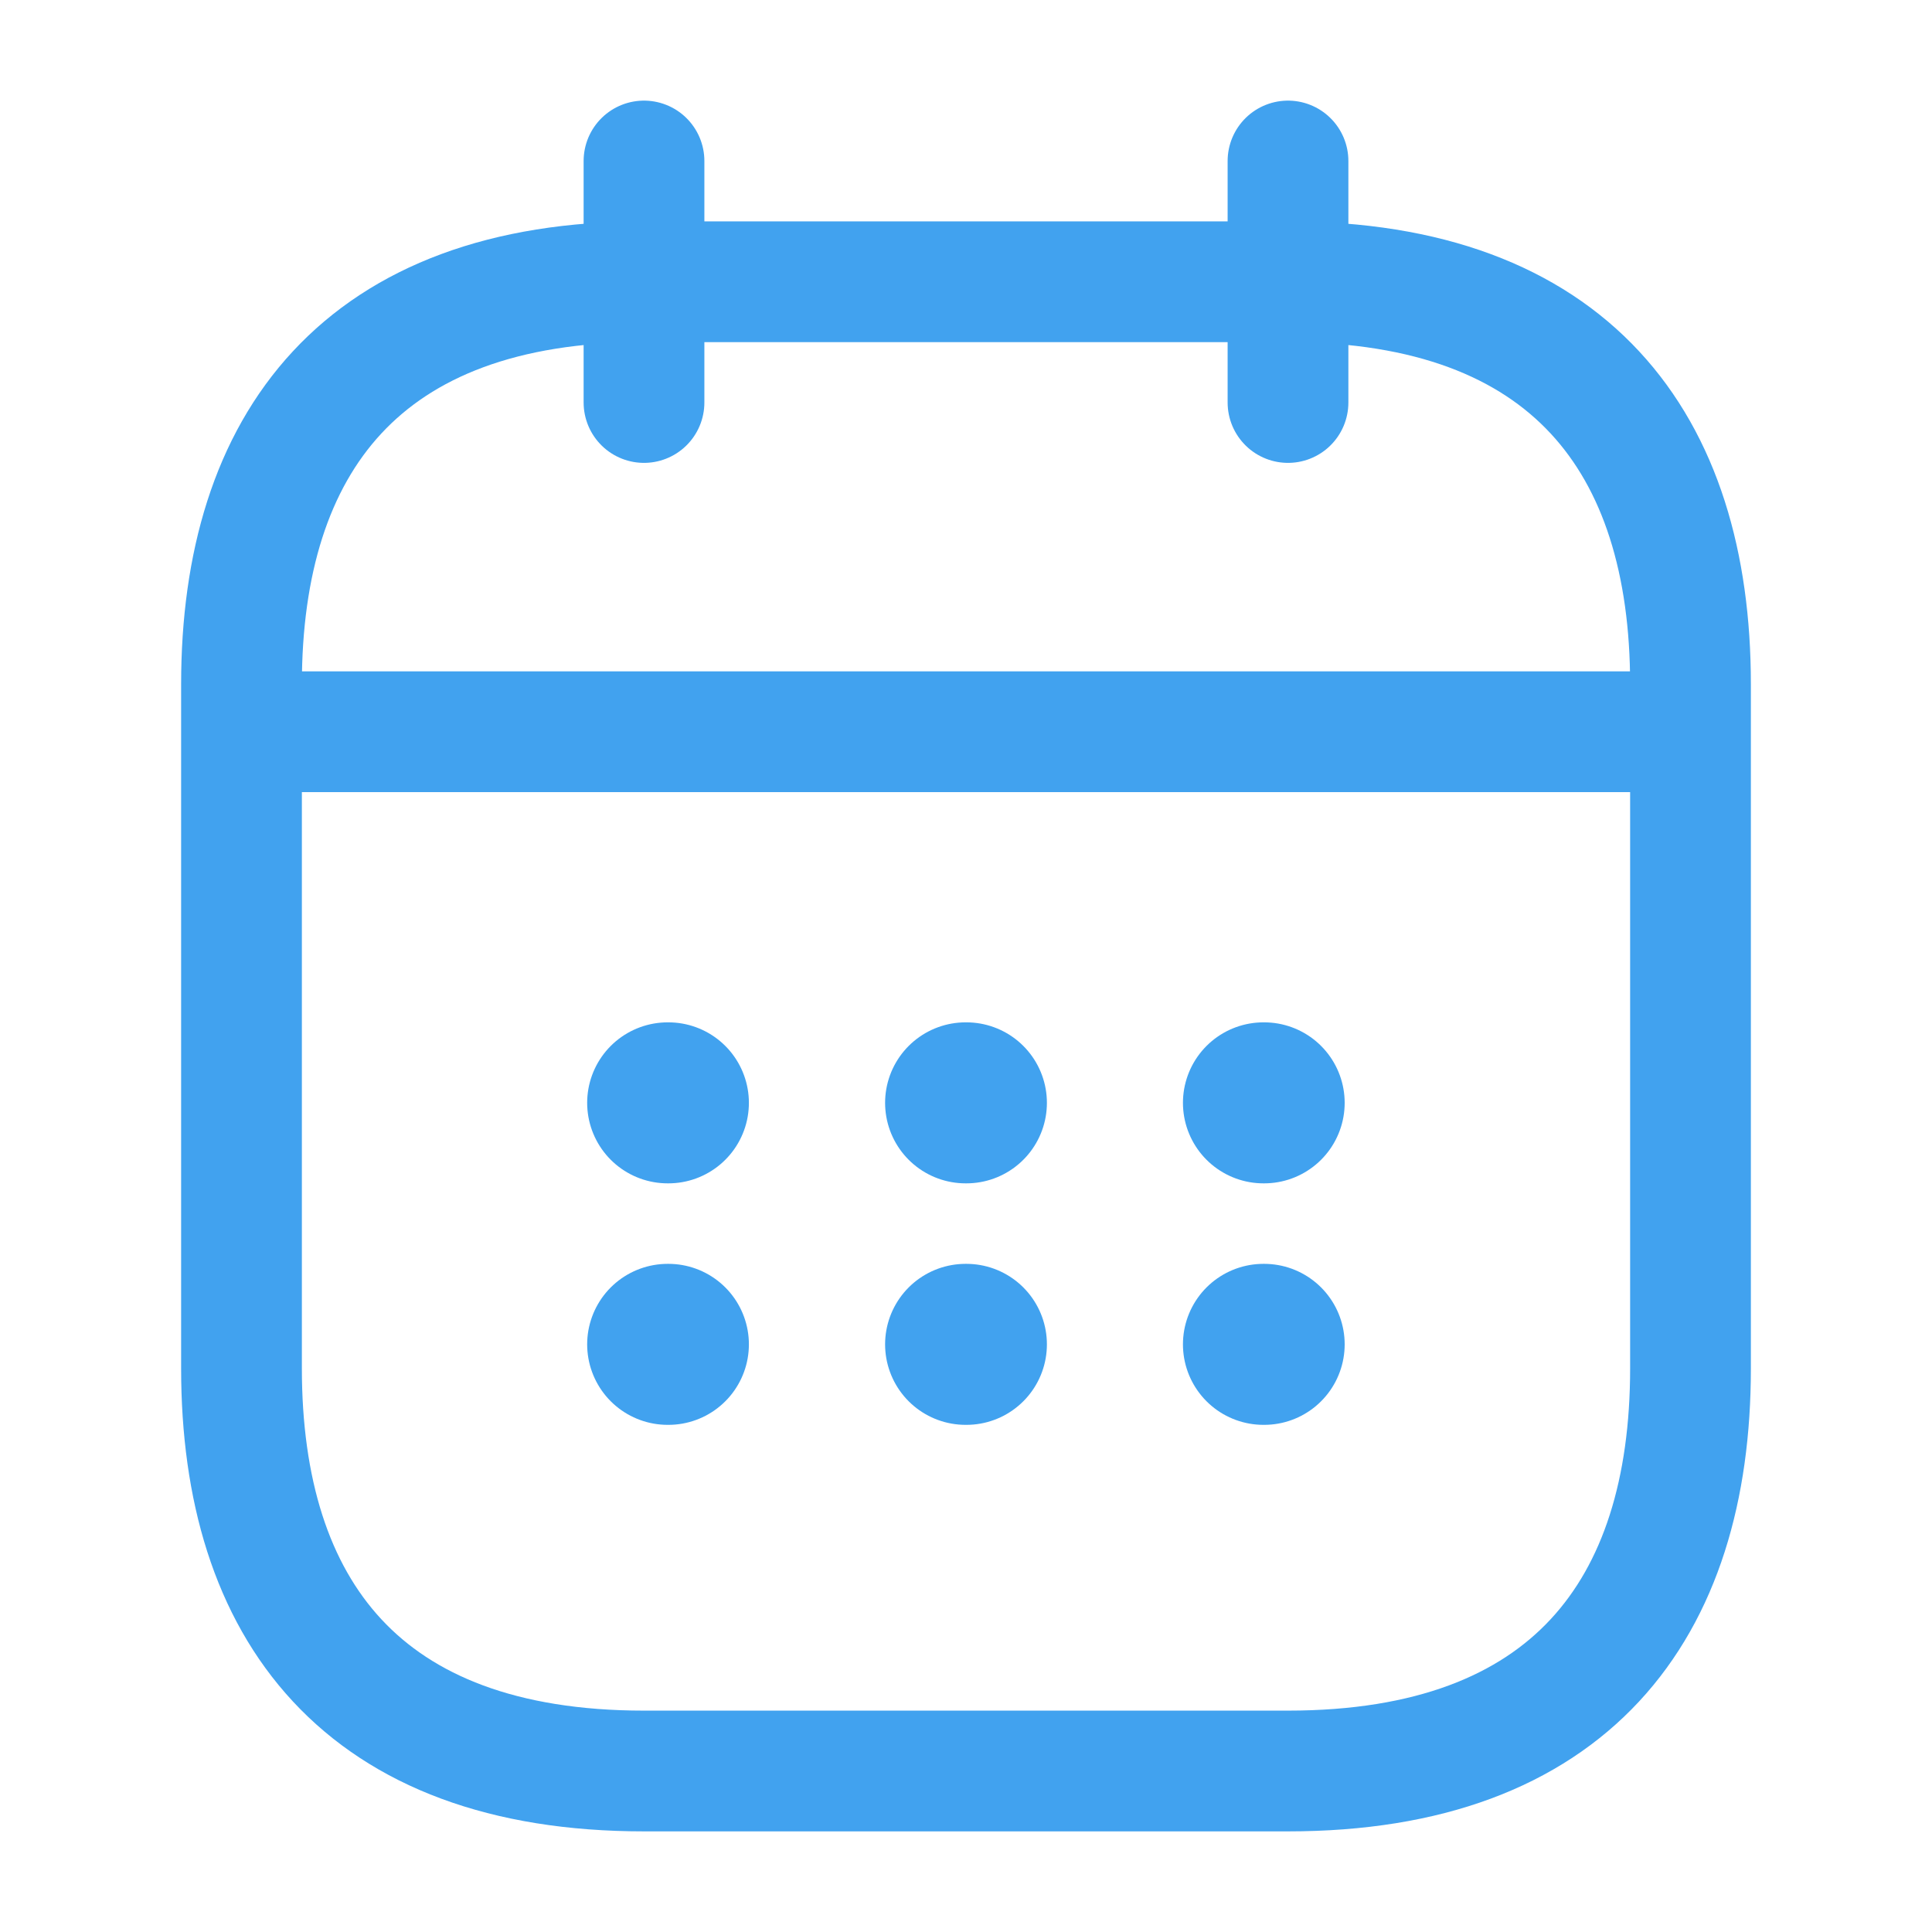
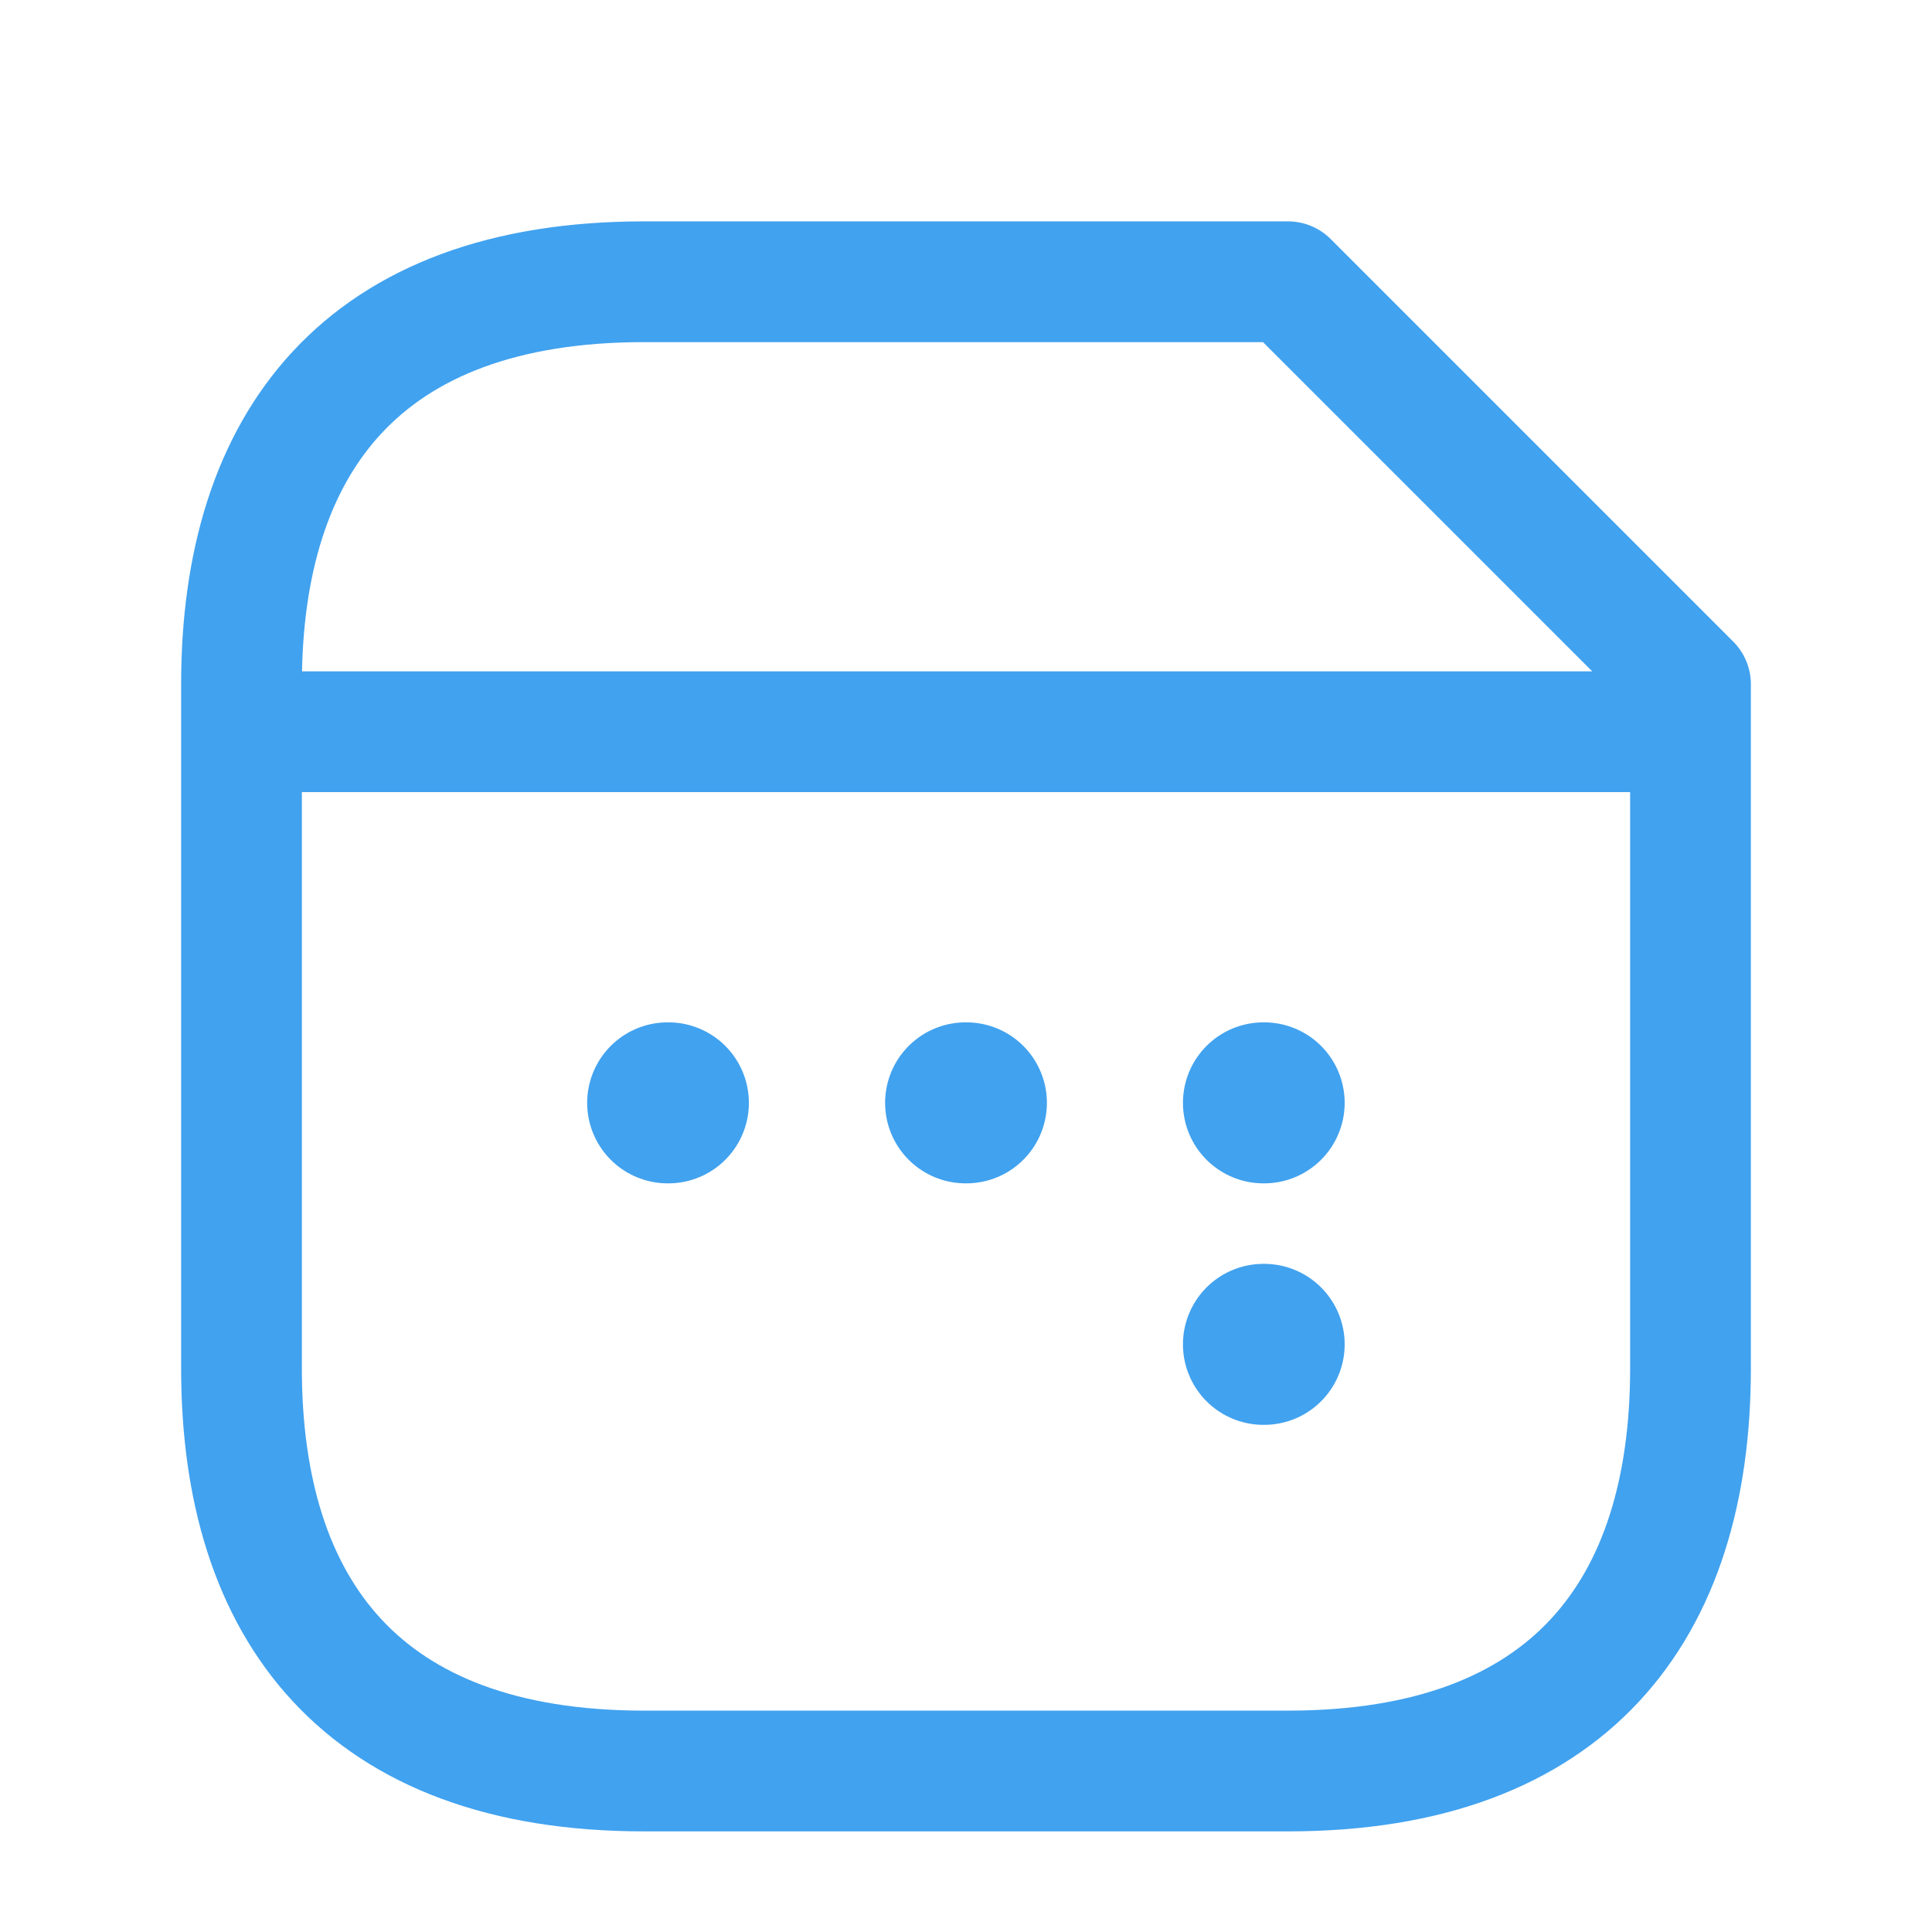
<svg xmlns="http://www.w3.org/2000/svg" width="24" height="24" viewBox="0 0 24 24" fill="none">
-   <path d="M8 2V5" stroke="#41A2EF" stroke-width="1.5" stroke-miterlimit="10" stroke-linecap="round" stroke-linejoin="round" />
-   <path d="M16 2V5" stroke="#41A2EF" stroke-width="1.5" stroke-miterlimit="10" stroke-linecap="round" stroke-linejoin="round" />
  <path d="M3.5 9.09H20.5" stroke="#41A2EF" stroke-width="1.5" stroke-miterlimit="10" stroke-linecap="round" stroke-linejoin="round" />
-   <path d="M21 8.5V17C21 20 19.5 22 16 22H8C4.5 22 3 20 3 17V8.5C3 5.5 4.5 3.5 8 3.5H16C19.5 3.5 21 5.5 21 8.5Z" stroke="#41A2EF" stroke-width="1.5" stroke-miterlimit="10" stroke-linecap="round" stroke-linejoin="round" />
+   <path d="M21 8.5V17C21 20 19.5 22 16 22H8C4.5 22 3 20 3 17V8.5C3 5.5 4.5 3.5 8 3.5H16Z" stroke="#41A2EF" stroke-width="1.5" stroke-miterlimit="10" stroke-linecap="round" stroke-linejoin="round" />
  <path d="M15.695 13.7H15.704" stroke="#41A2EF" stroke-width="2" stroke-linecap="round" stroke-linejoin="round" />
  <path d="M15.695 16.7H15.704" stroke="#41A2EF" stroke-width="2" stroke-linecap="round" stroke-linejoin="round" />
  <path d="M11.995 13.7H12.005" stroke="#41A2EF" stroke-width="2" stroke-linecap="round" stroke-linejoin="round" />
-   <path d="M11.995 16.7H12.005" stroke="#41A2EF" stroke-width="2" stroke-linecap="round" stroke-linejoin="round" />
  <path d="M8.294 13.7H8.303" stroke="#41A2EF" stroke-width="2" stroke-linecap="round" stroke-linejoin="round" />
-   <path d="M8.294 16.7H8.303" stroke="#41A2EF" stroke-width="2" stroke-linecap="round" stroke-linejoin="round" />
</svg>